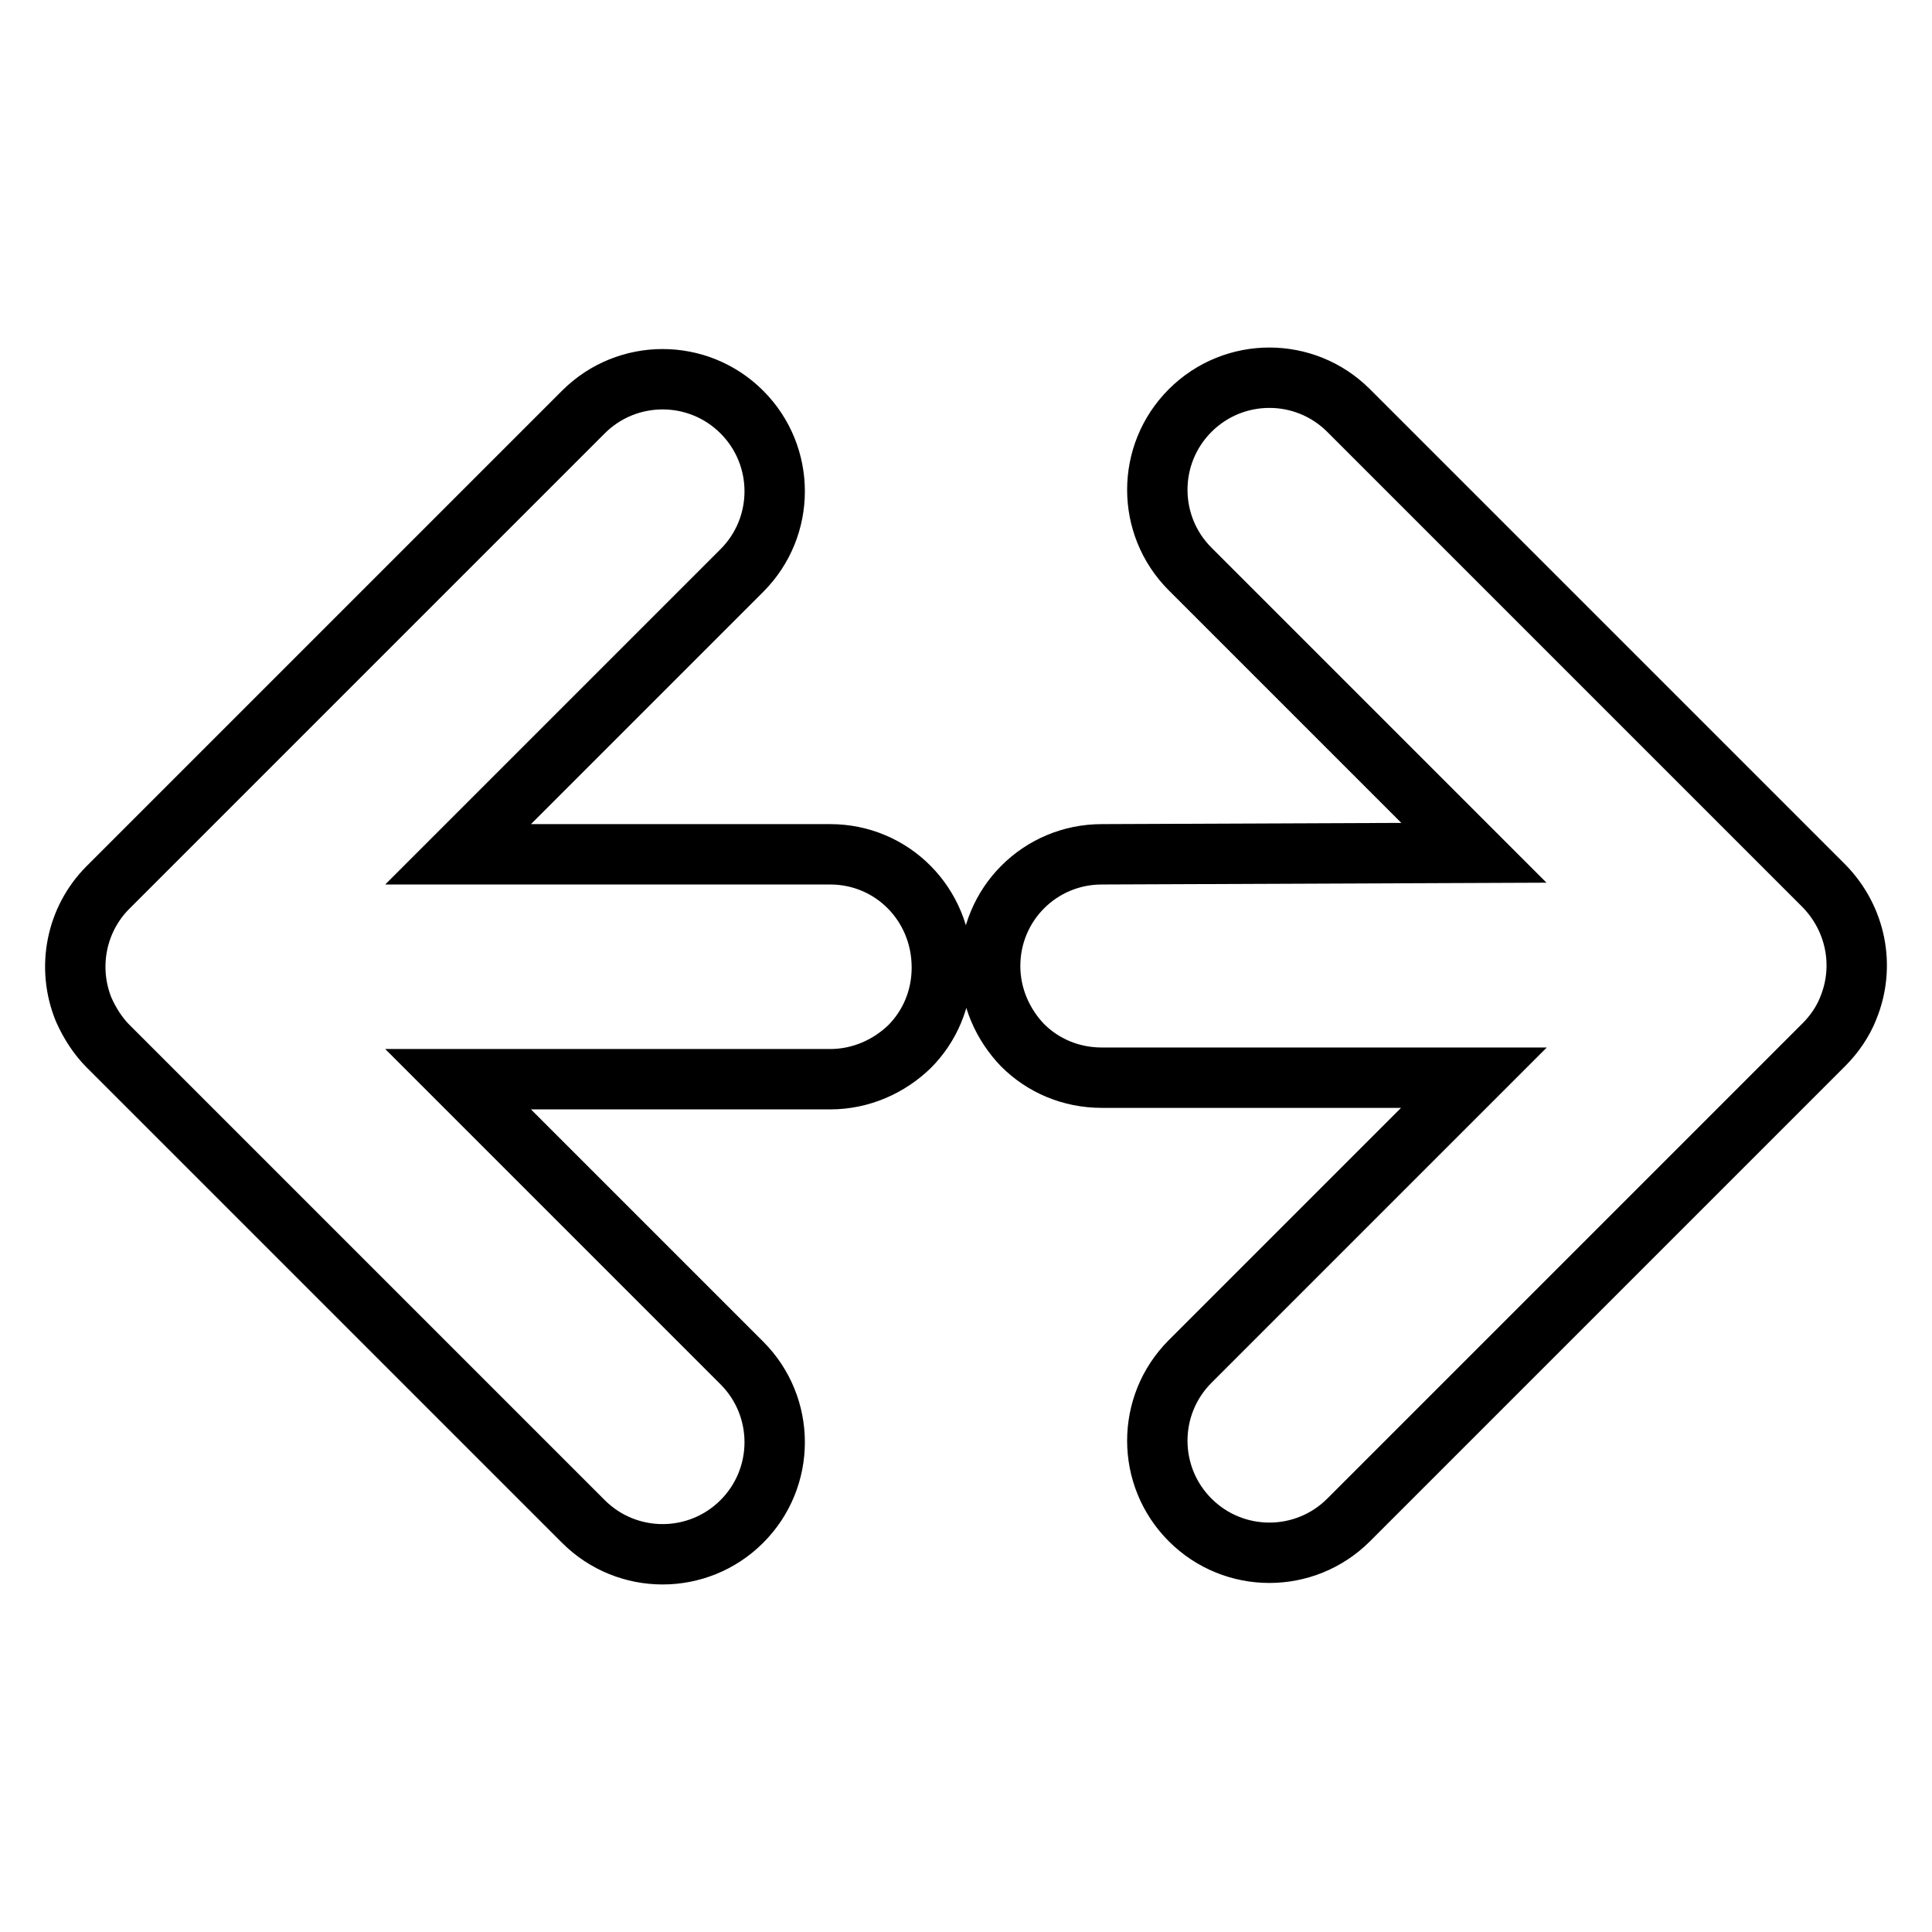
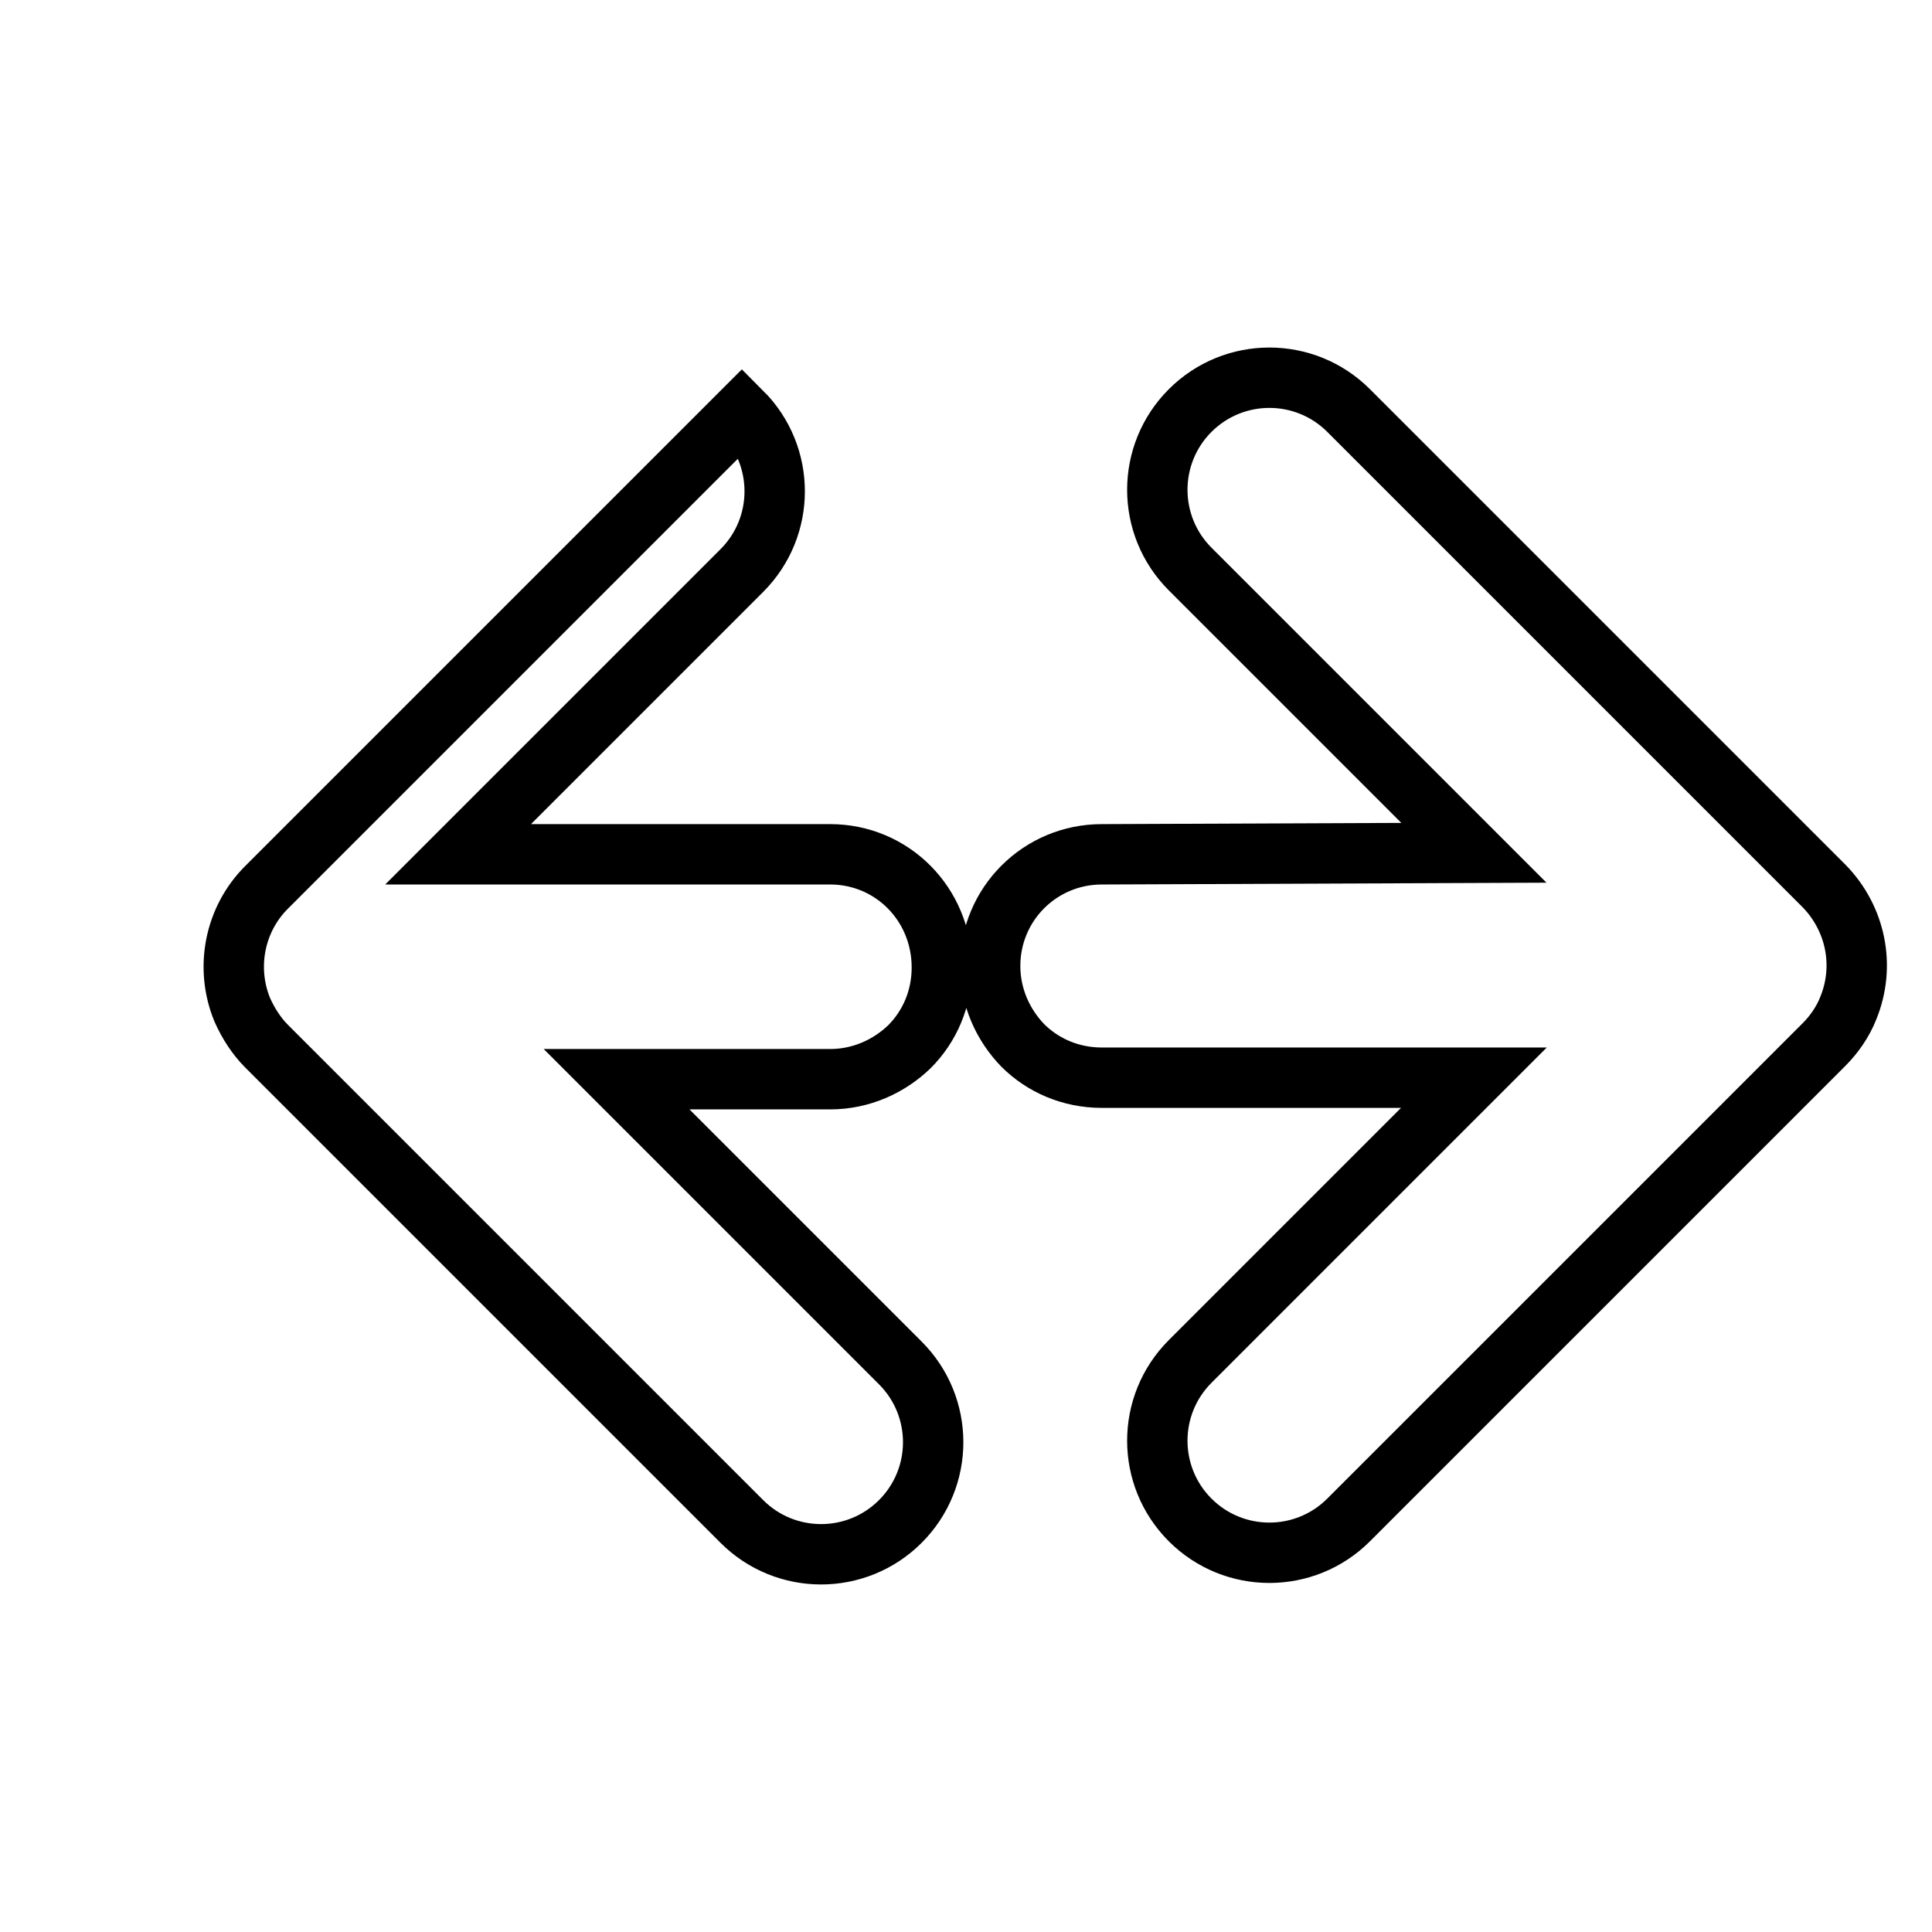
<svg xmlns="http://www.w3.org/2000/svg" version="1.1" x="0px" y="0px" viewBox="0 0 256 256" enable-background="new 0 0 256 256" xml:space="preserve">
  <g>
-     <path stroke-width="8" fill-opacity="0" stroke="#000000" d="M110,113.2H60.7l37.6-37.6c5.8-5.8,5.8-15.2,0-21c-5.8-5.8-15.2-5.8-21,0l-63,63 c-4.2,4.2-5.5,10.6-3.2,16.2c0.8,1.8,1.9,3.5,3.2,4.8l0,0l63,63c5.8,5.8,15.2,5.8,21,0c5.8-5.8,5.8-15.2,0-21l-37.6-37.6H110 c4.1,0,7.8-1.7,10.5-4.3c2.7-2.7,4.3-6.4,4.3-10.5C124.8,119.8,118.2,113.2,110,113.2L110,113.2z M146,113.2 c-8.2,0-14.8,6.6-14.8,14.8c0,4.1,1.7,7.8,4.3,10.5c2.7,2.7,6.4,4.3,10.5,4.3h49.3l-37.6,37.6c-5.8,5.8-5.8,15.2,0,21 c5.8,5.8,15.2,5.8,21,0l63-63l0,0c1.3-1.3,2.5-3,3.2-4.8c2.3-5.6,1-11.9-3.2-16.2l-63-63c-5.8-5.8-15.2-5.8-21,0 c-5.8,5.8-5.8,15.2,0,21l37.6,37.6L146,113.2L146,113.2z" />
+     <path stroke-width="8" fill-opacity="0" stroke="#000000" d="M110,113.2H60.7l37.6-37.6c5.8-5.8,5.8-15.2,0-21l-63,63 c-4.2,4.2-5.5,10.6-3.2,16.2c0.8,1.8,1.9,3.5,3.2,4.8l0,0l63,63c5.8,5.8,15.2,5.8,21,0c5.8-5.8,5.8-15.2,0-21l-37.6-37.6H110 c4.1,0,7.8-1.7,10.5-4.3c2.7-2.7,4.3-6.4,4.3-10.5C124.8,119.8,118.2,113.2,110,113.2L110,113.2z M146,113.2 c-8.2,0-14.8,6.6-14.8,14.8c0,4.1,1.7,7.8,4.3,10.5c2.7,2.7,6.4,4.3,10.5,4.3h49.3l-37.6,37.6c-5.8,5.8-5.8,15.2,0,21 c5.8,5.8,15.2,5.8,21,0l63-63l0,0c1.3-1.3,2.5-3,3.2-4.8c2.3-5.6,1-11.9-3.2-16.2l-63-63c-5.8-5.8-15.2-5.8-21,0 c-5.8,5.8-5.8,15.2,0,21l37.6,37.6L146,113.2L146,113.2z" />
  </g>
</svg>